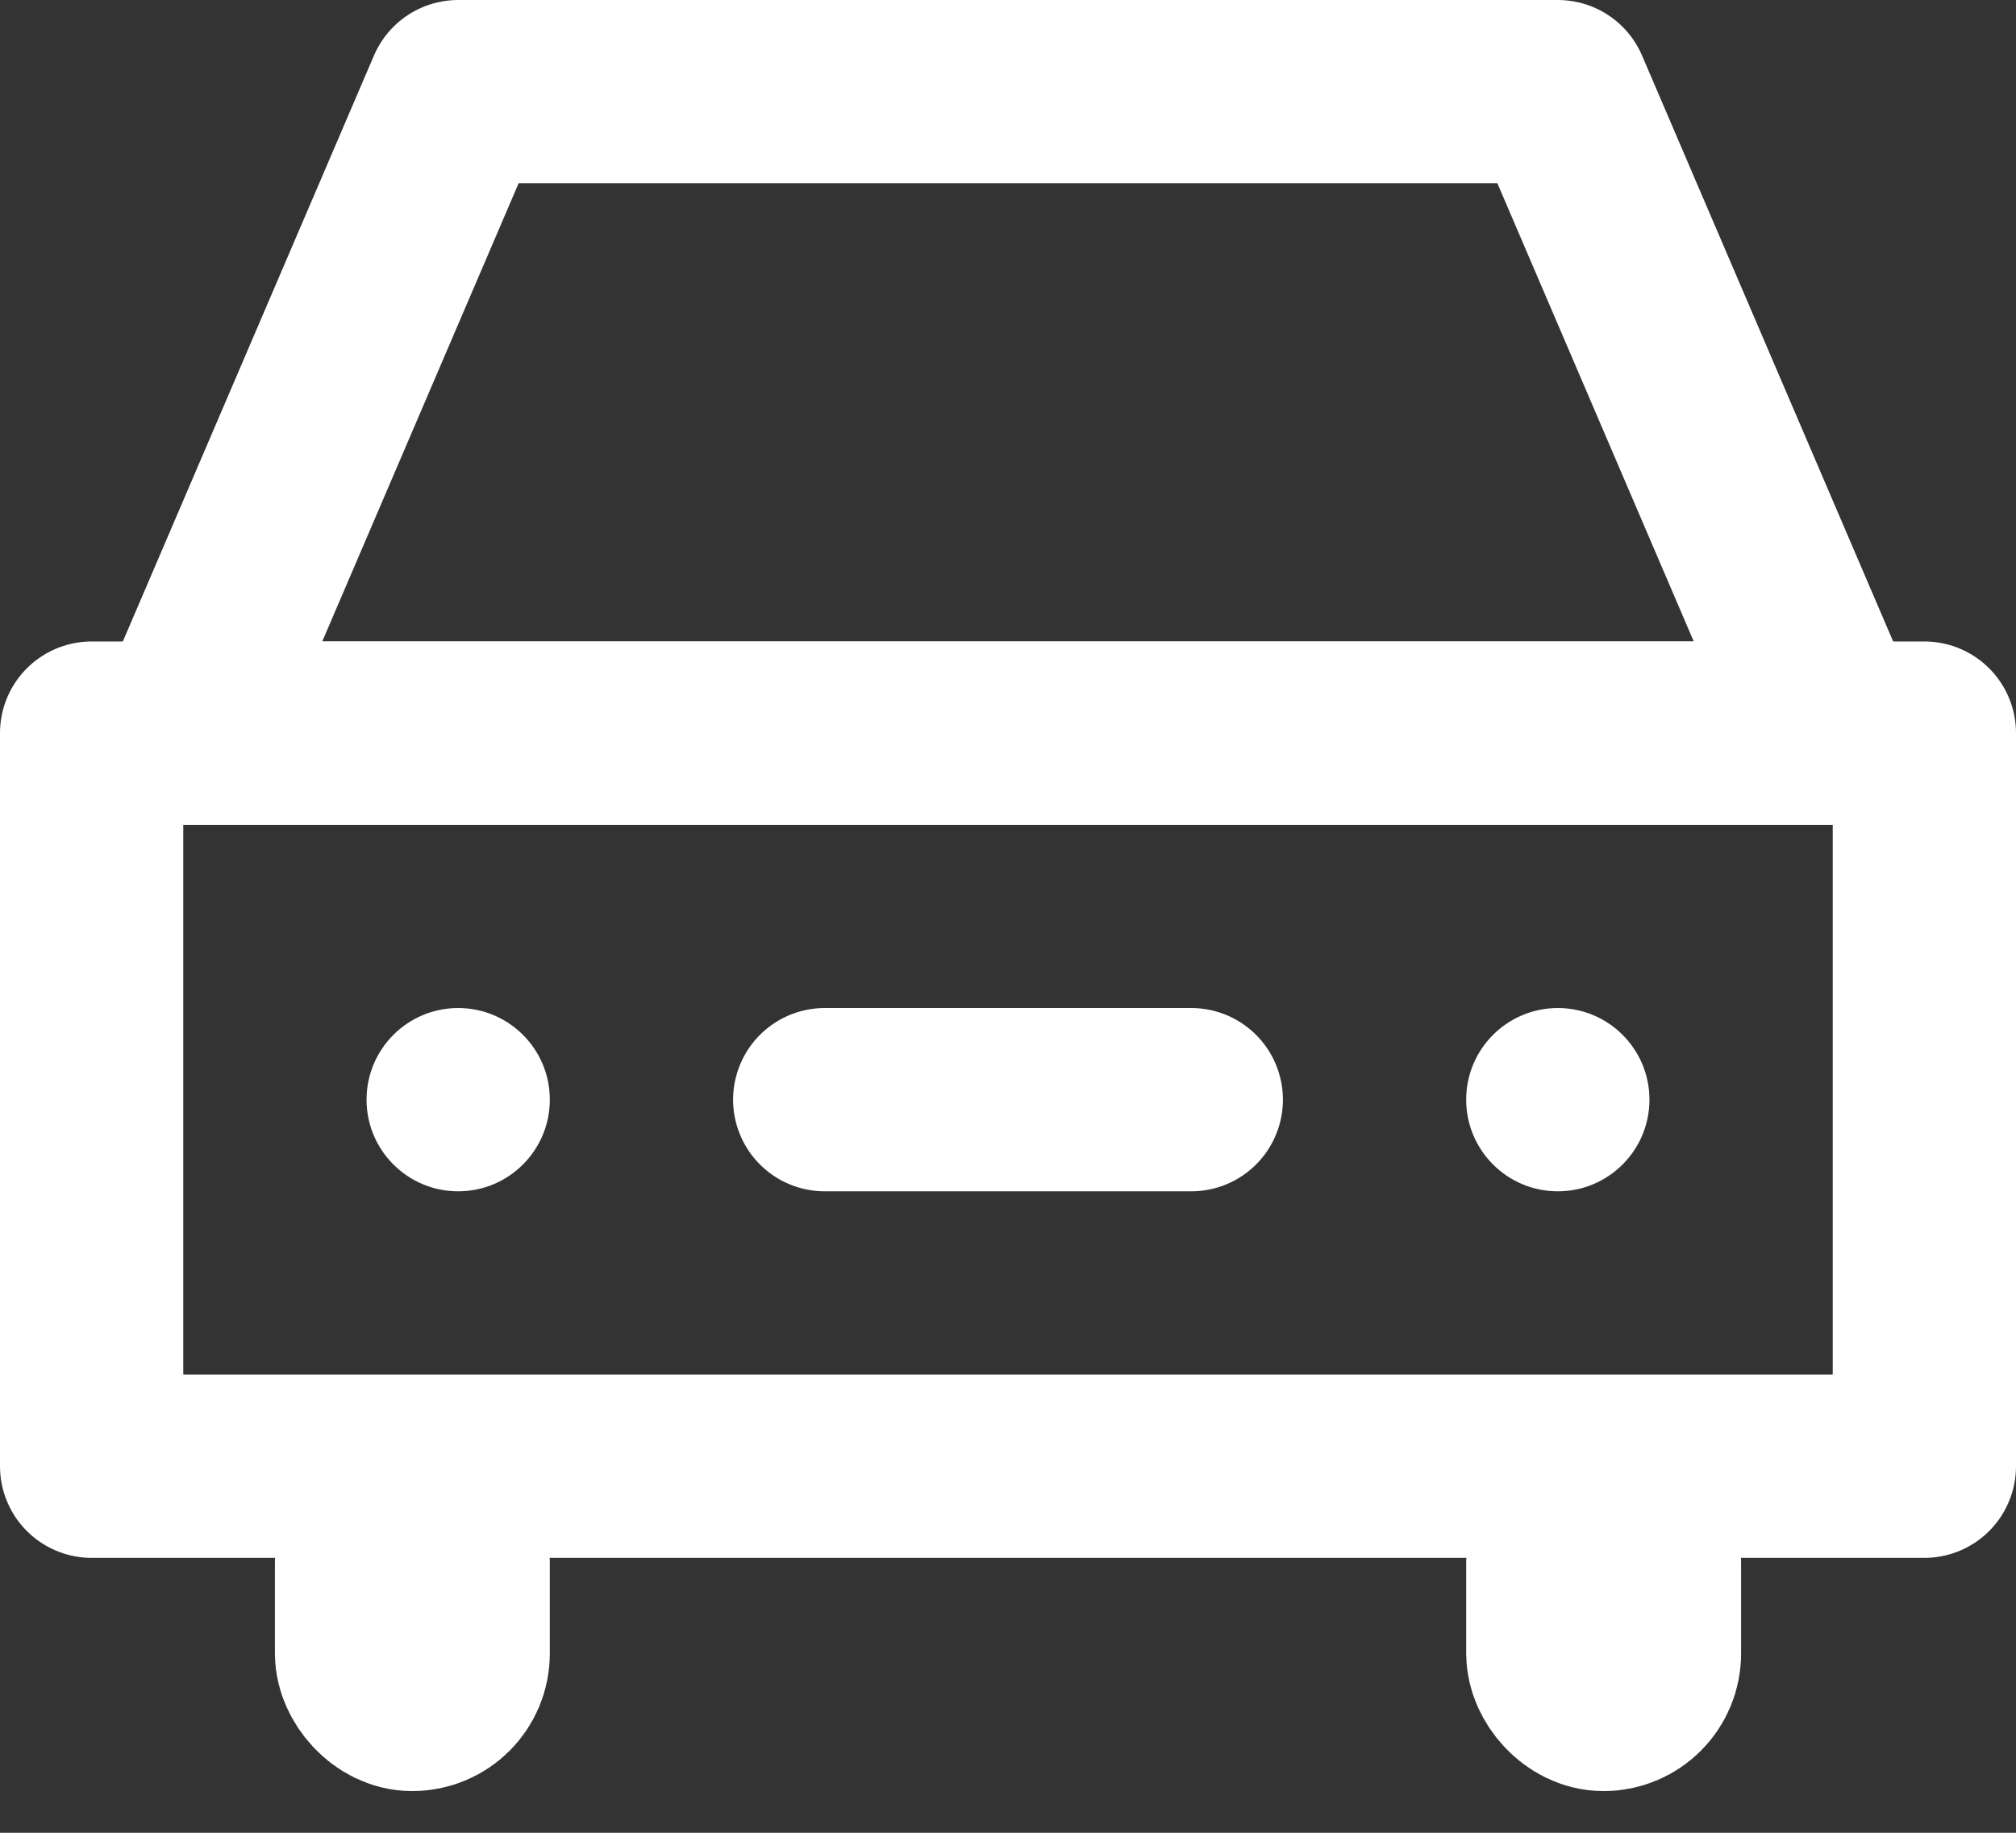
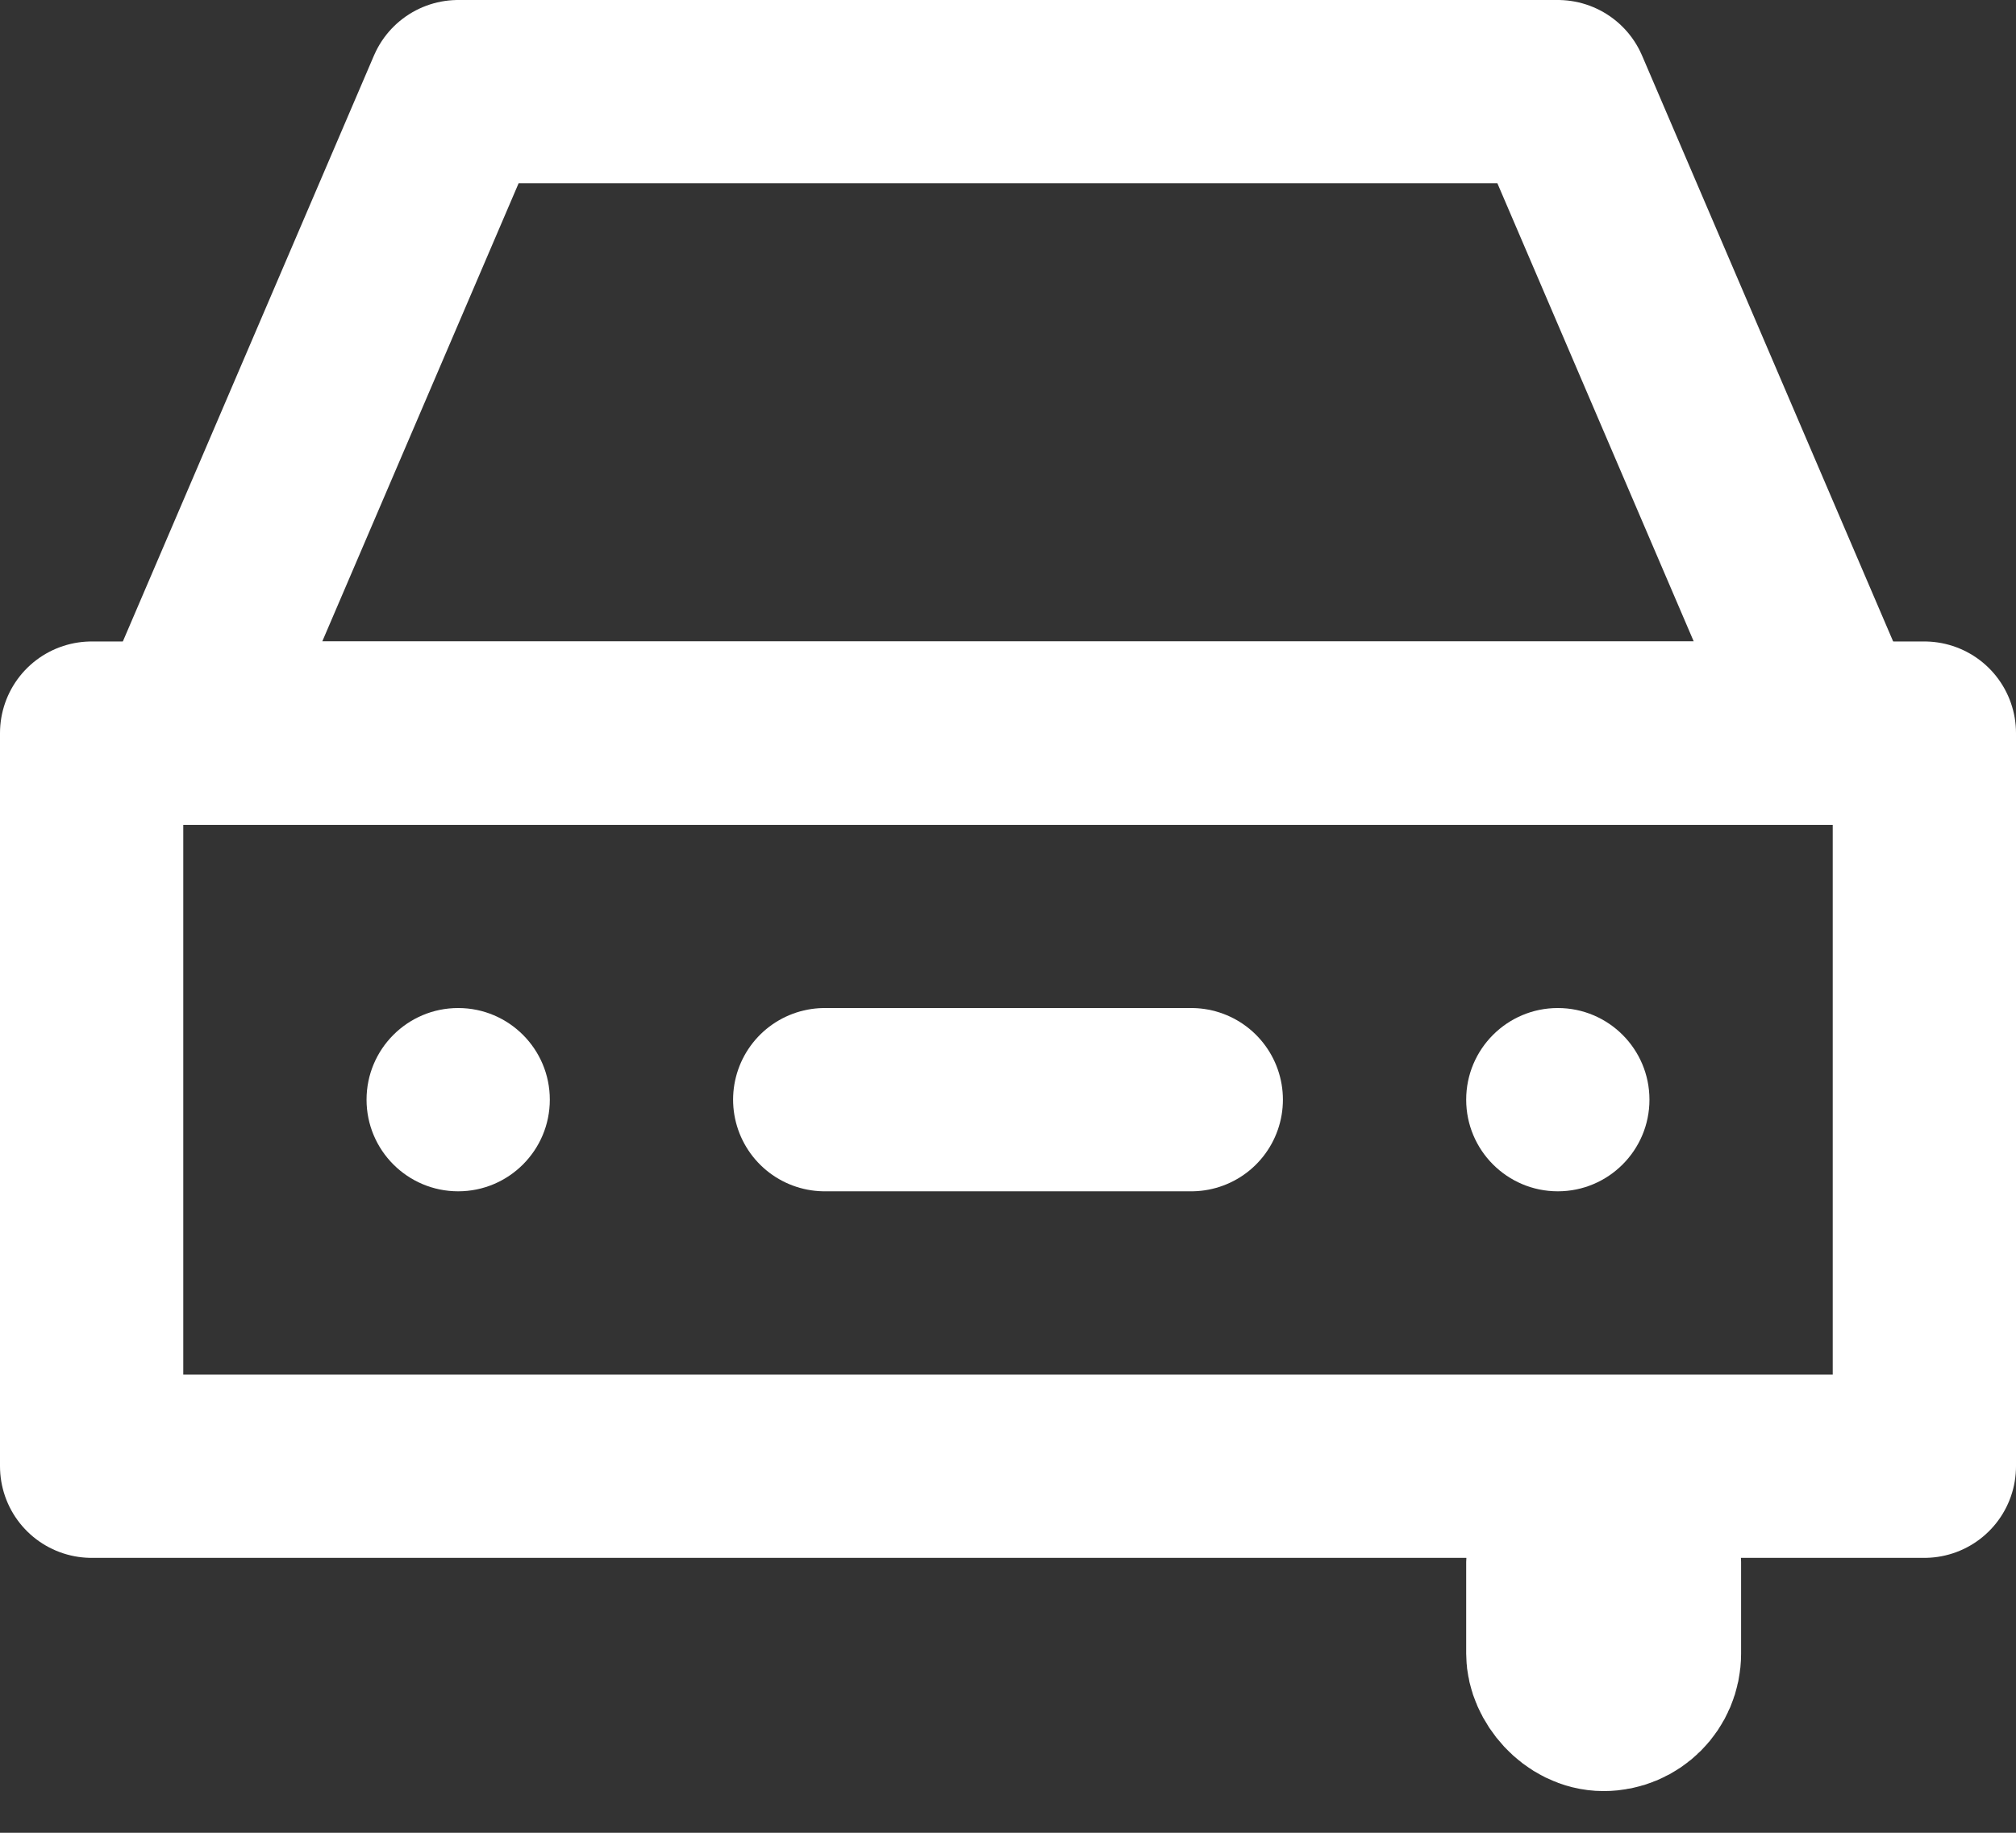
<svg xmlns="http://www.w3.org/2000/svg" width="22px" height="20px" viewBox="0 0 22 20" version="1.1">
  <rect x="0" y="0" width="22" height="20" fill="#333333" stroke="none" />
  <title>yedekArac</title>
  <desc>Created with Sketch.</desc>
  <defs />
  <g id="kurumsal-kiralama" stroke="none" stroke-width="1" fill="none" fill-rule="evenodd">
    <g id="03.01---Hizmetler" transform="translate(-306, -2098)">
      <g id="yedekArac" transform="translate(305, 2096)">
        <g id="Group" transform="translate(2, 3)">
          <rect id="Rectangle" stroke="#FFFFFF" stroke-width="2" stroke-linecap="round" stroke-linejoin="round" x="0" y="7" width="20" height="8" />
          <polygon id="Rectangle-3" stroke="#FFFFFF" stroke-width="2" stroke-linecap="round" stroke-linejoin="round" points="4 0 16 0 19 7 1 7" />
-           <rect id="Rectangle-2" stroke="#FFFFFF" stroke-width="2" x="3" y="15.545" width="1" height="2" rx="0.5" />
          <rect id="Rectangle-2-Copy" stroke="#FFFFFF" stroke-width="2" x="16" y="15.545" width="1" height="2" rx="0.5" />
          <circle id="Oval" fill="#FFFFFF" cx="4" cy="11" r="1" />
          <circle id="Oval-Copy" fill="#FFFFFF" cx="16" cy="11" r="1" />
          <path d="M8,11 L12,11" id="Line" stroke="#FFFFFF" stroke-width="2" stroke-linecap="round" stroke-linejoin="round" />
        </g>
      </g>
    </g>
  </g>
</svg>